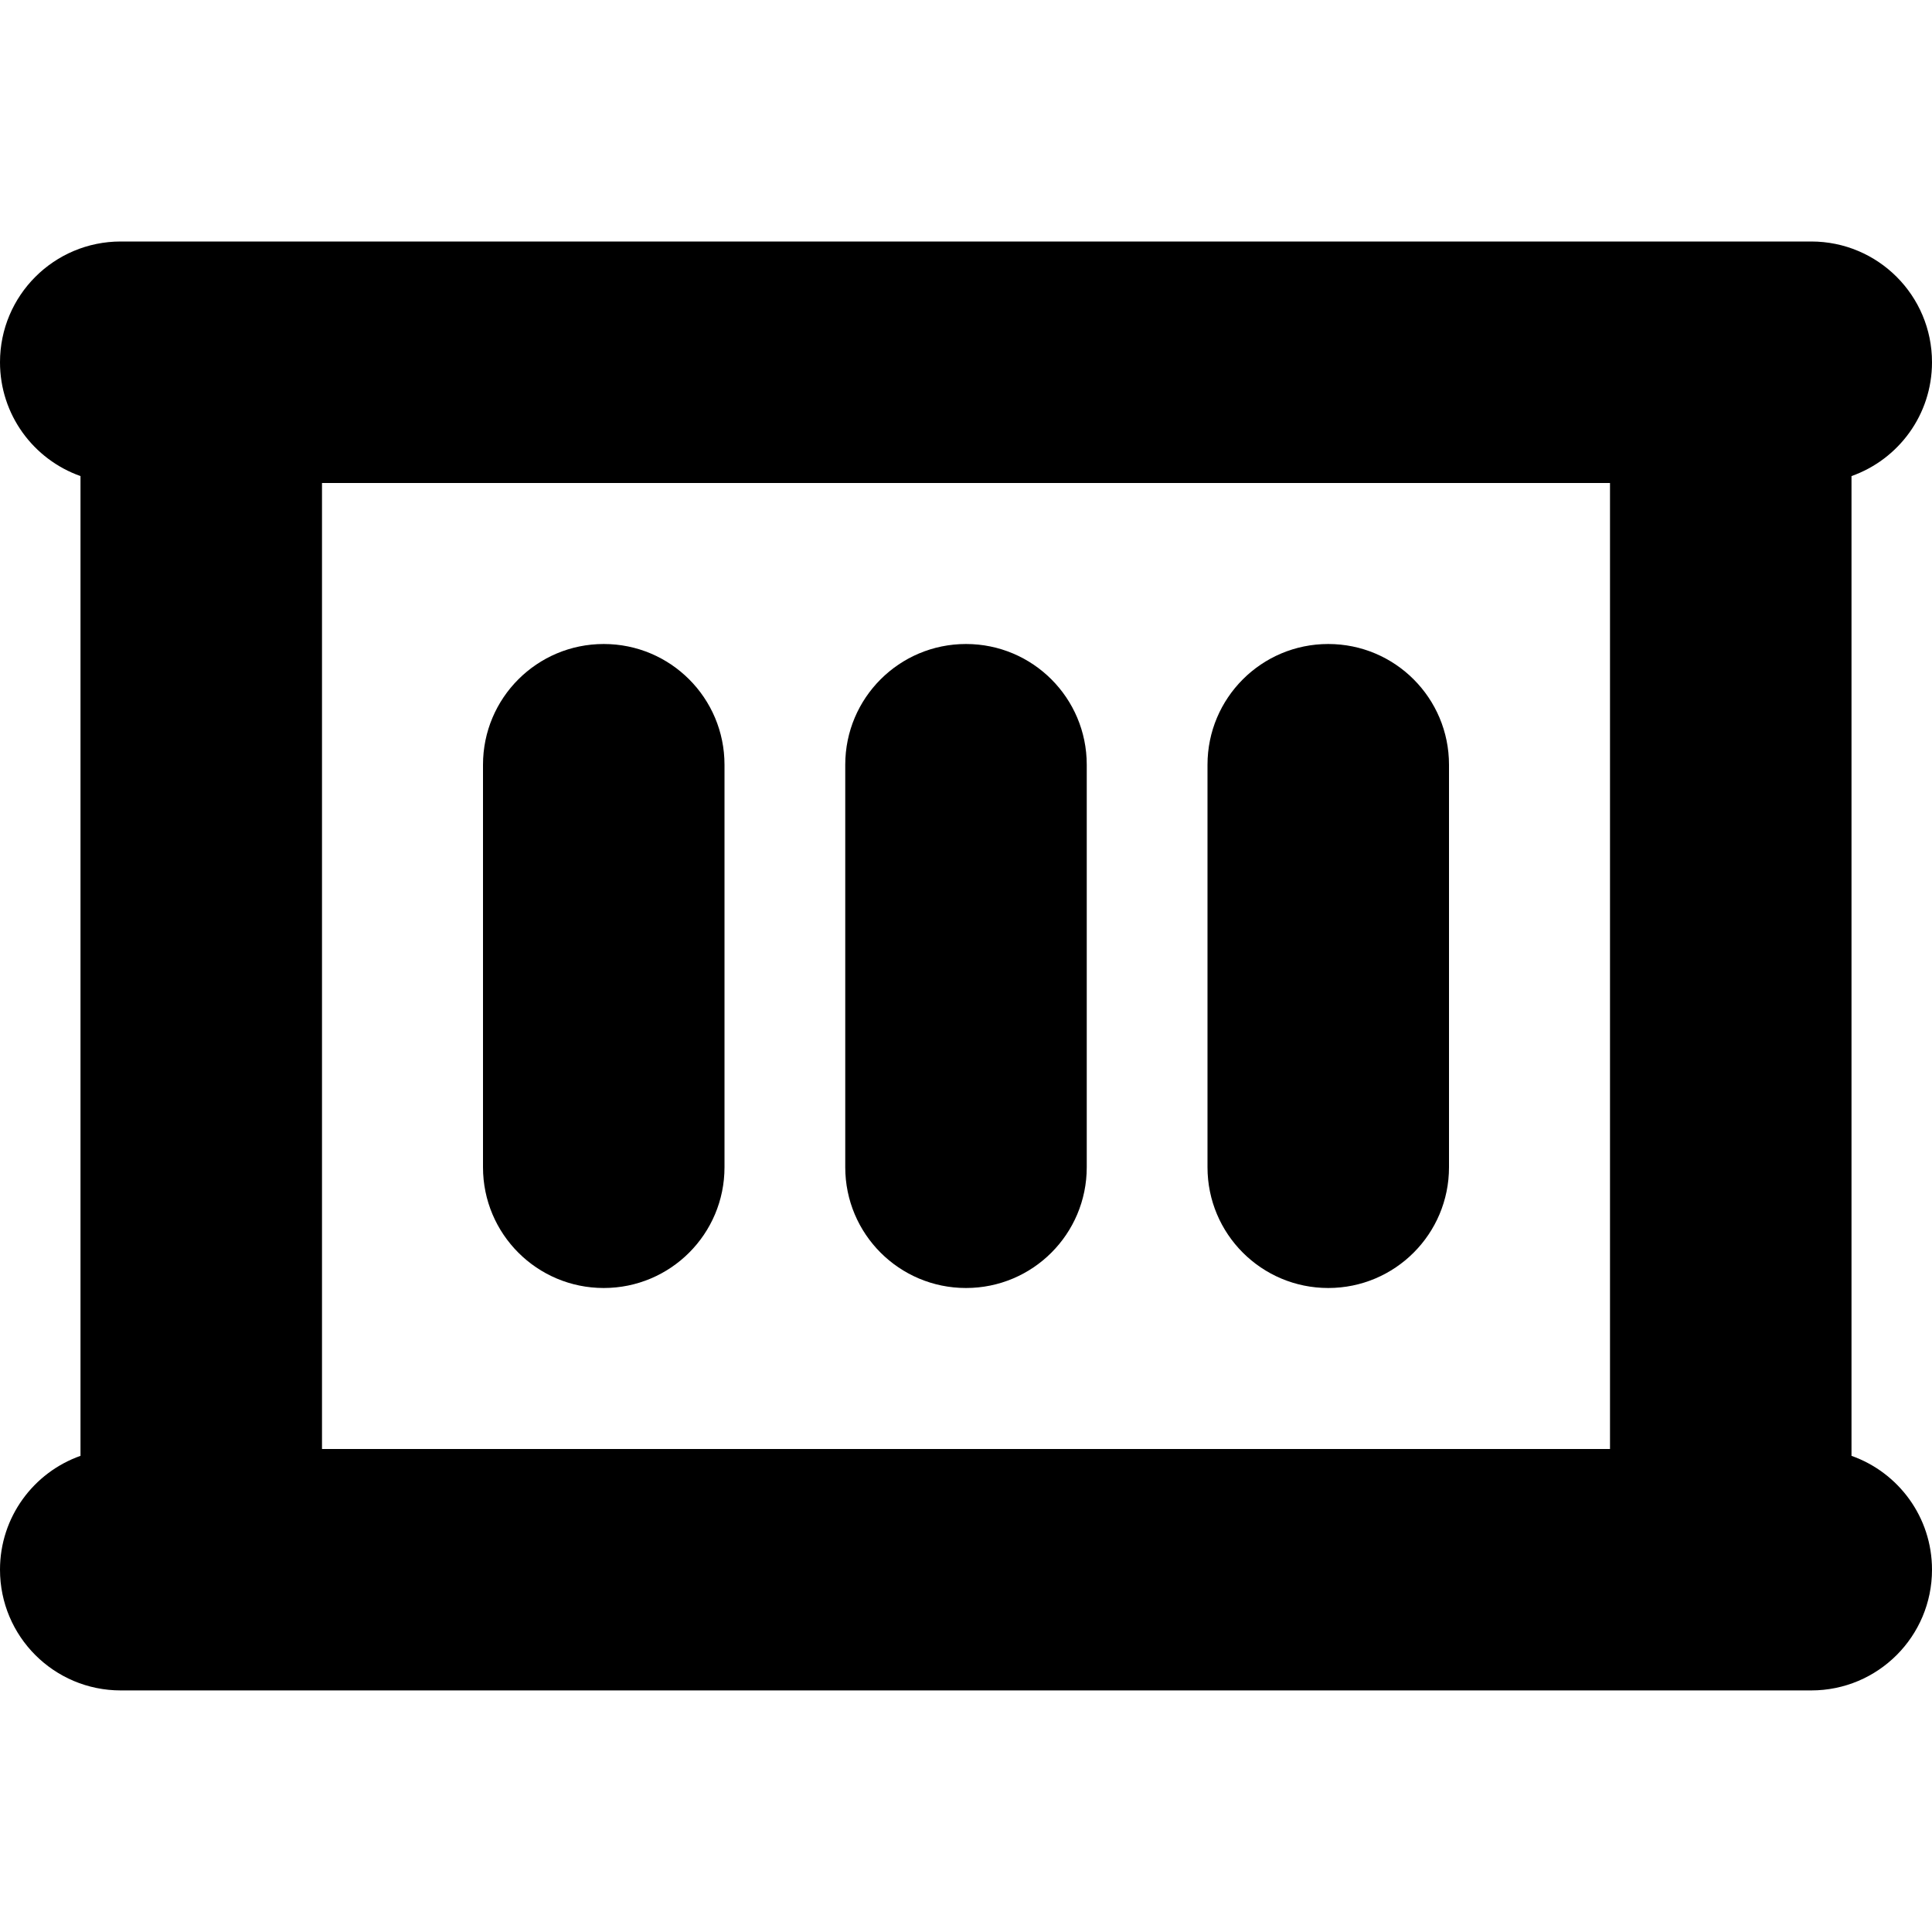
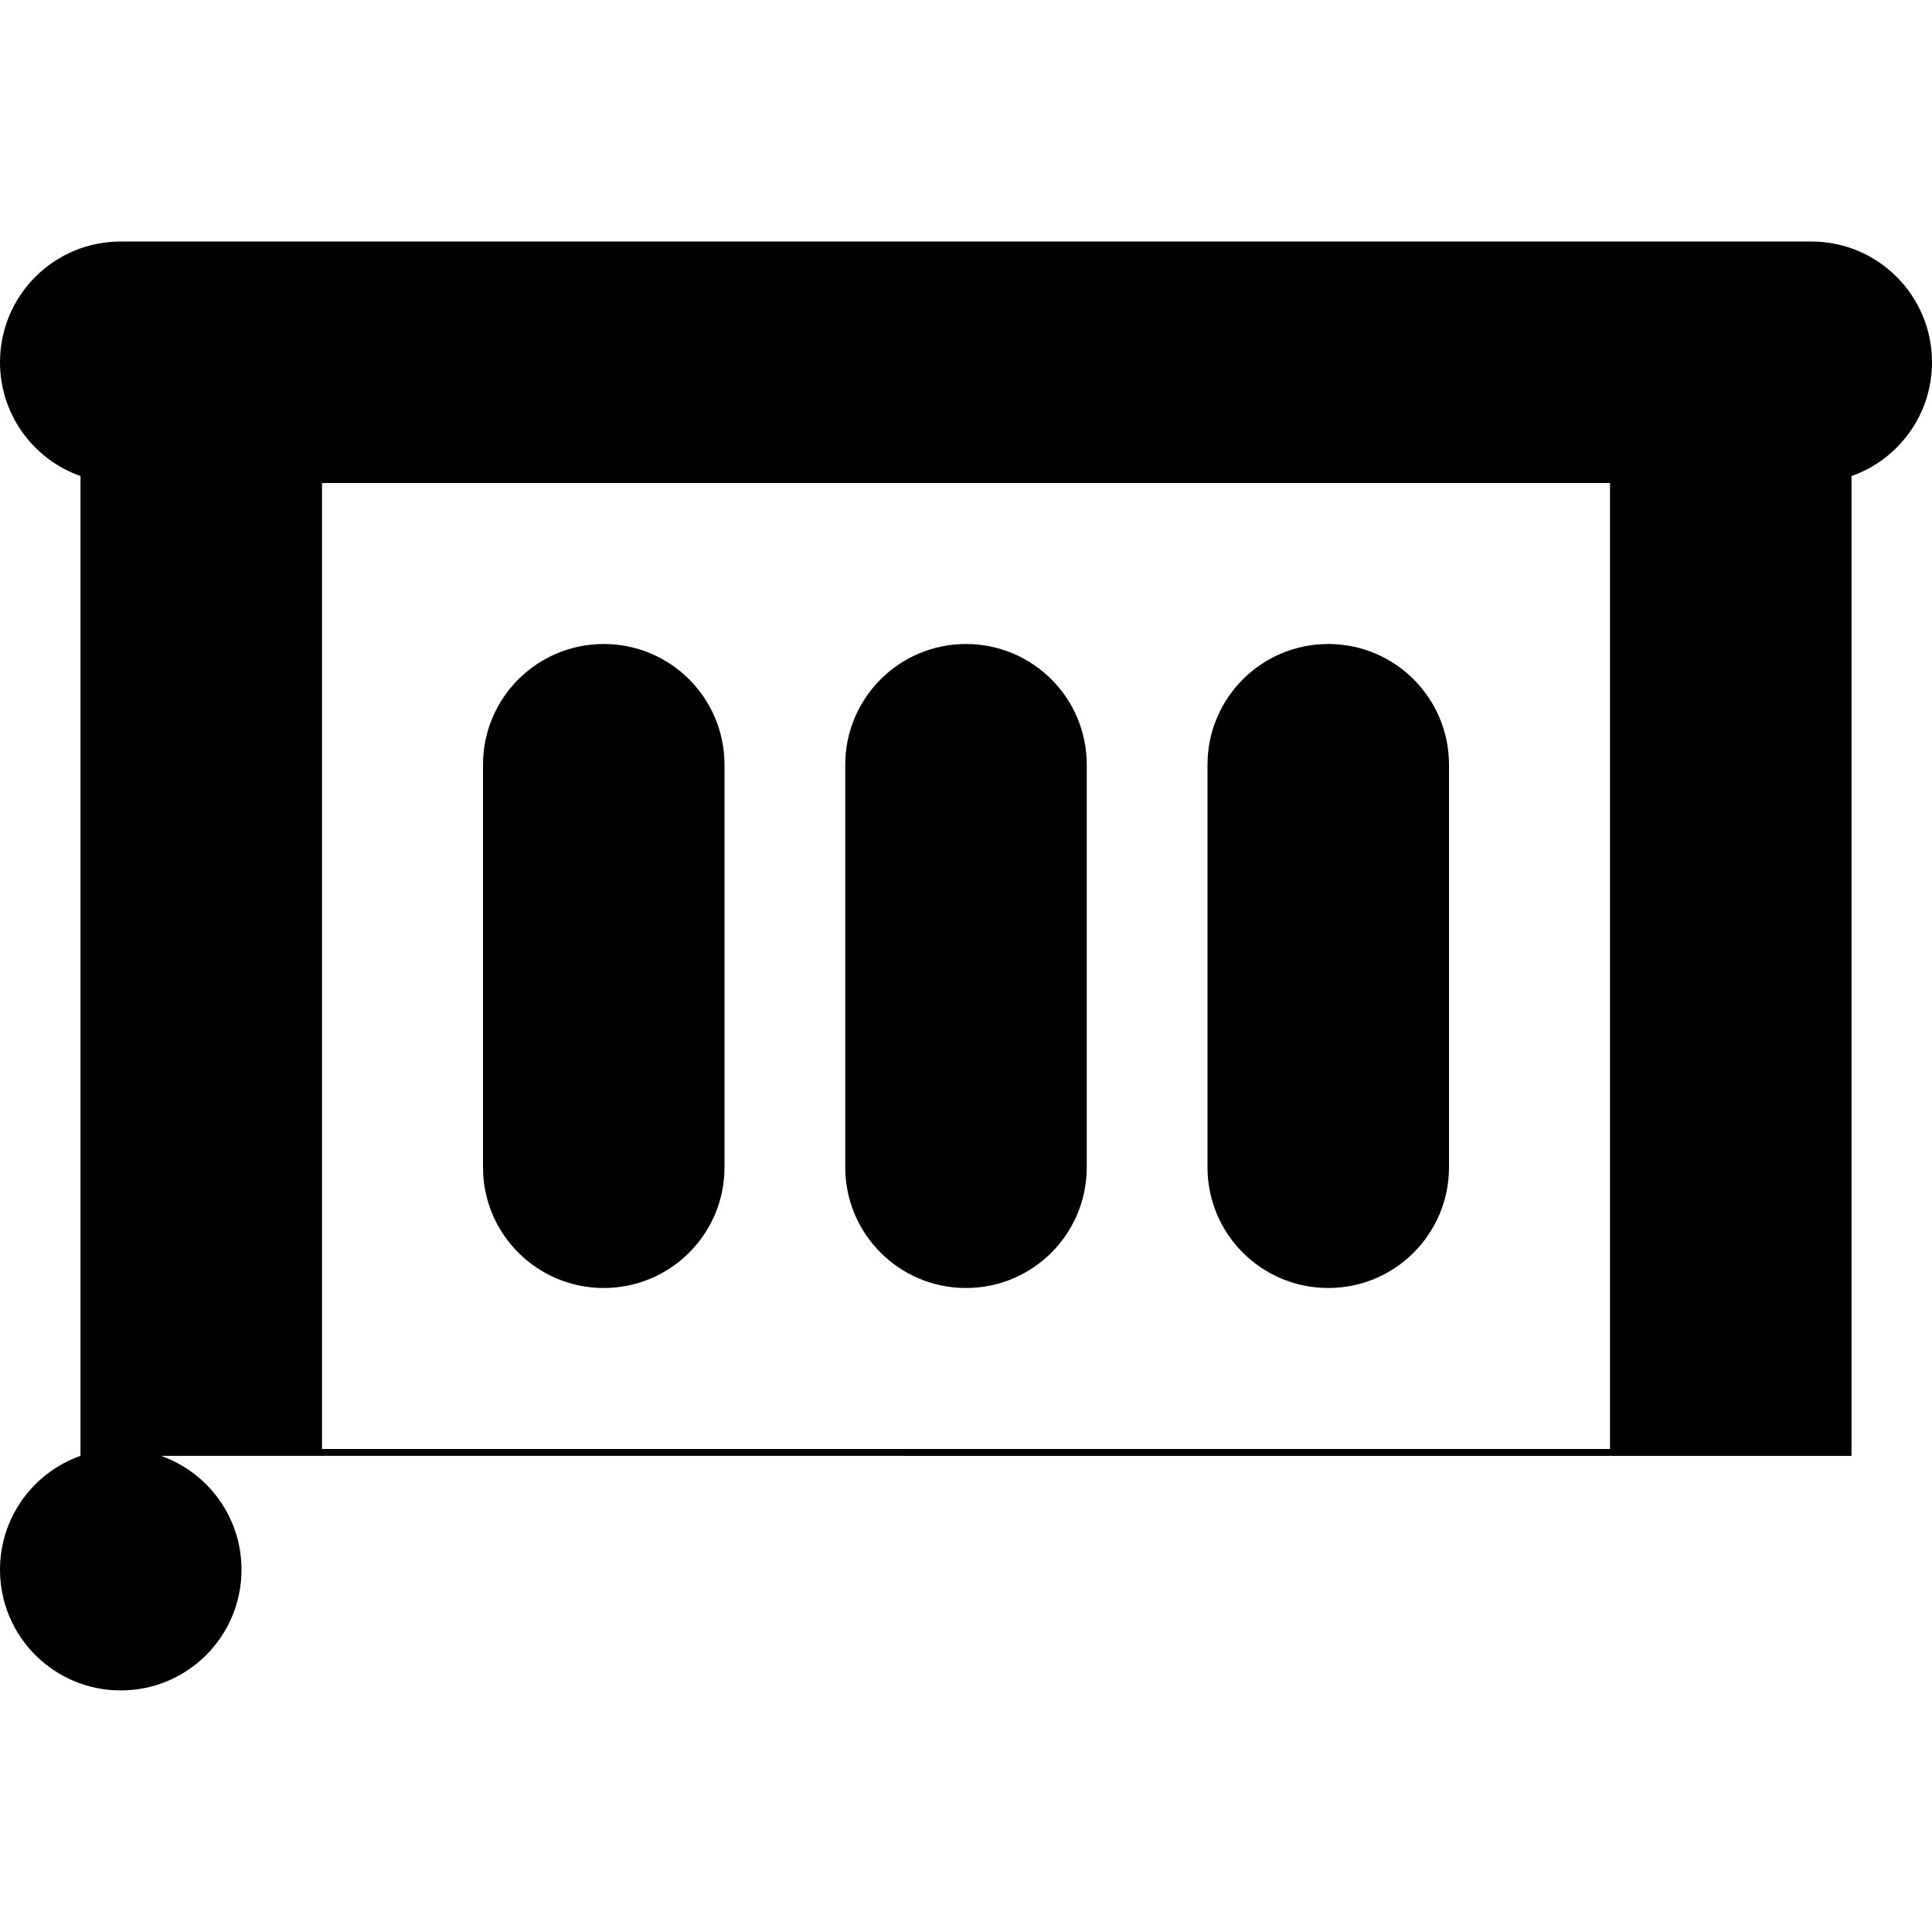
<svg xmlns="http://www.w3.org/2000/svg" id="Layer_1" data-name="Layer 1" viewBox="0 0 24 24">
-   <path d="m23,18.086V5.914c.583-.206,1-.761,1-1.414,0-.829-.671-1.5-1.5-1.5H1.5c-.829,0-1.5.671-1.5,1.5,0,.653.417,1.208,1,1.414v12.171c-.583.206-1,.761-1,1.414,0,.829.671,1.5,1.5,1.5h21c.829,0,1.5-.671,1.5-1.5,0-.653-.417-1.208-1-1.414Zm-3-.086H4V6h16v12Zm-5-3.5v-5c0-.829.671-1.5,1.5-1.5s1.5.671,1.5,1.5v5c0,.829-.671,1.5-1.5,1.5s-1.5-.671-1.5-1.5Zm-4.5,0v-5c0-.829.671-1.5,1.5-1.5s1.5.671,1.5,1.5v5c0,.829-.671,1.5-1.5,1.5s-1.5-.671-1.5-1.5Zm-4.5,0v-5c0-.829.671-1.5,1.5-1.5s1.5.671,1.5,1.5v5c0,.829-.671,1.5-1.5,1.5s-1.5-.671-1.5-1.5Z" />
+   <path d="m23,18.086V5.914c.583-.206,1-.761,1-1.414,0-.829-.671-1.5-1.5-1.5H1.5c-.829,0-1.5.671-1.5,1.5,0,.653.417,1.208,1,1.414v12.171c-.583.206-1,.761-1,1.414,0,.829.671,1.5,1.5,1.5c.829,0,1.5-.671,1.5-1.5,0-.653-.417-1.208-1-1.414Zm-3-.086H4V6h16v12Zm-5-3.5v-5c0-.829.671-1.5,1.5-1.5s1.5.671,1.5,1.5v5c0,.829-.671,1.5-1.5,1.5s-1.5-.671-1.5-1.5Zm-4.5,0v-5c0-.829.671-1.5,1.5-1.5s1.5.671,1.5,1.5v5c0,.829-.671,1.5-1.5,1.5s-1.5-.671-1.5-1.5Zm-4.5,0v-5c0-.829.671-1.5,1.5-1.5s1.5.671,1.5,1.5v5c0,.829-.671,1.5-1.5,1.5s-1.5-.671-1.5-1.5Z" />
</svg>